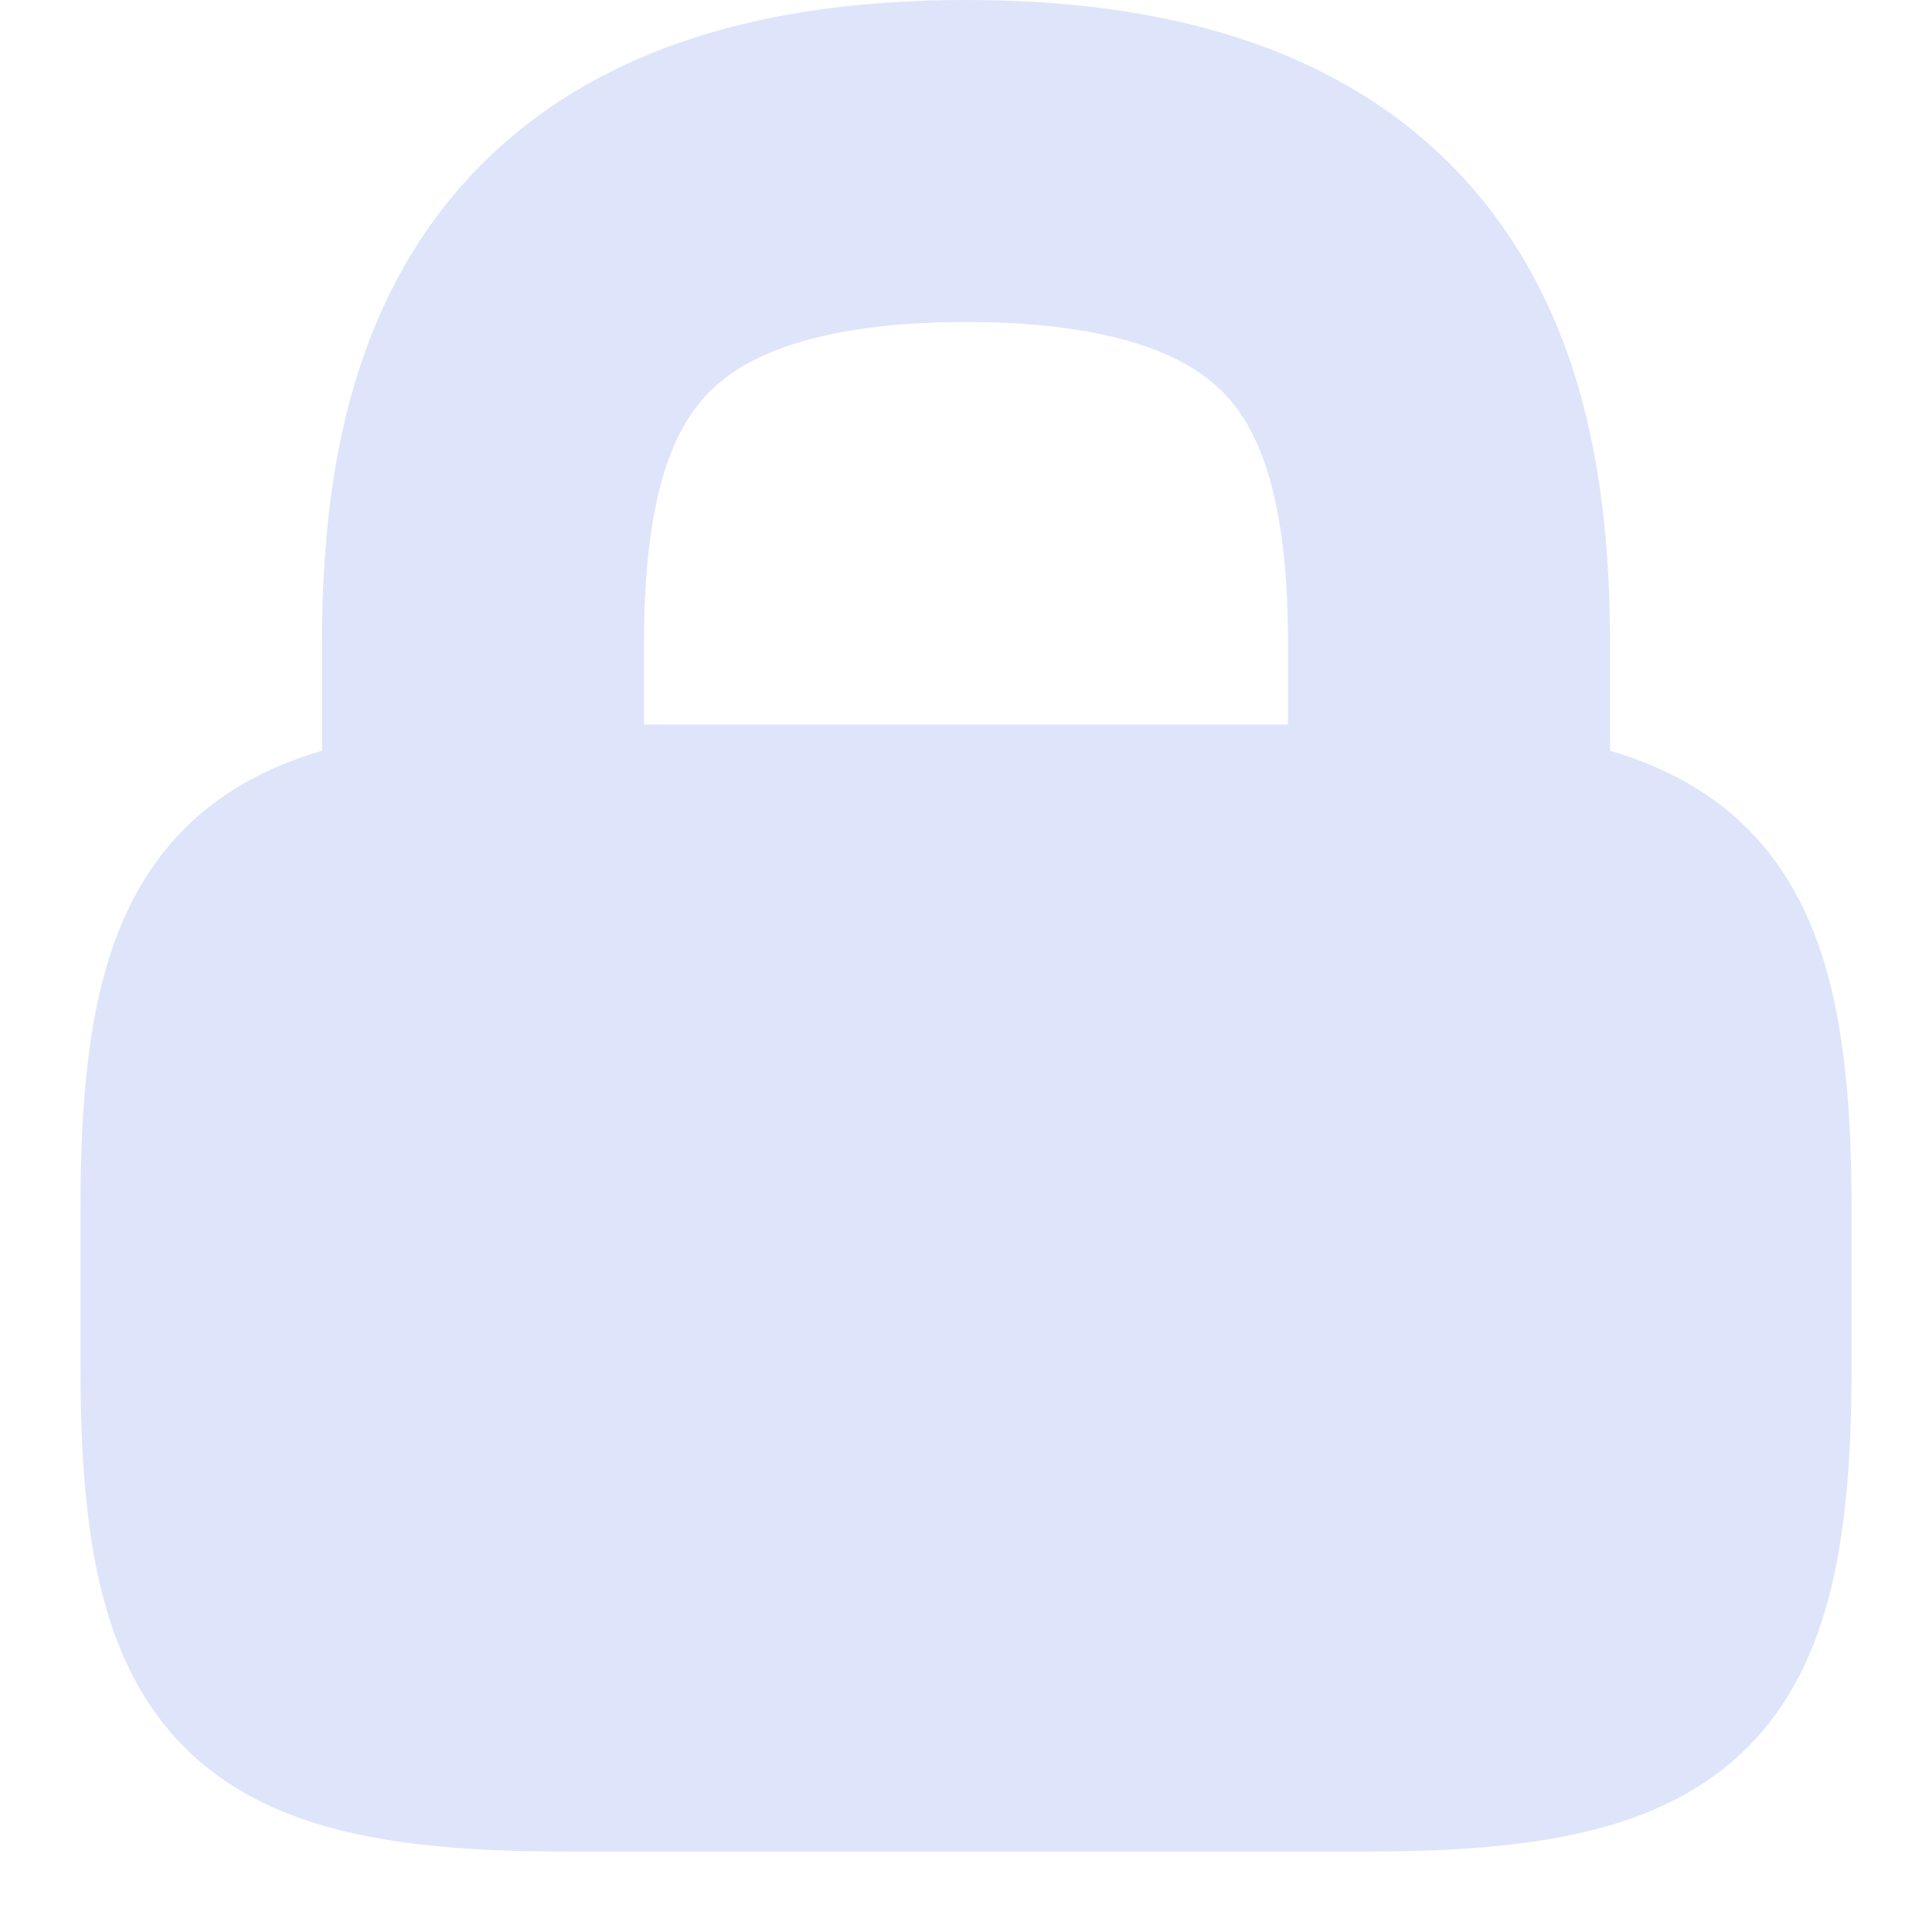
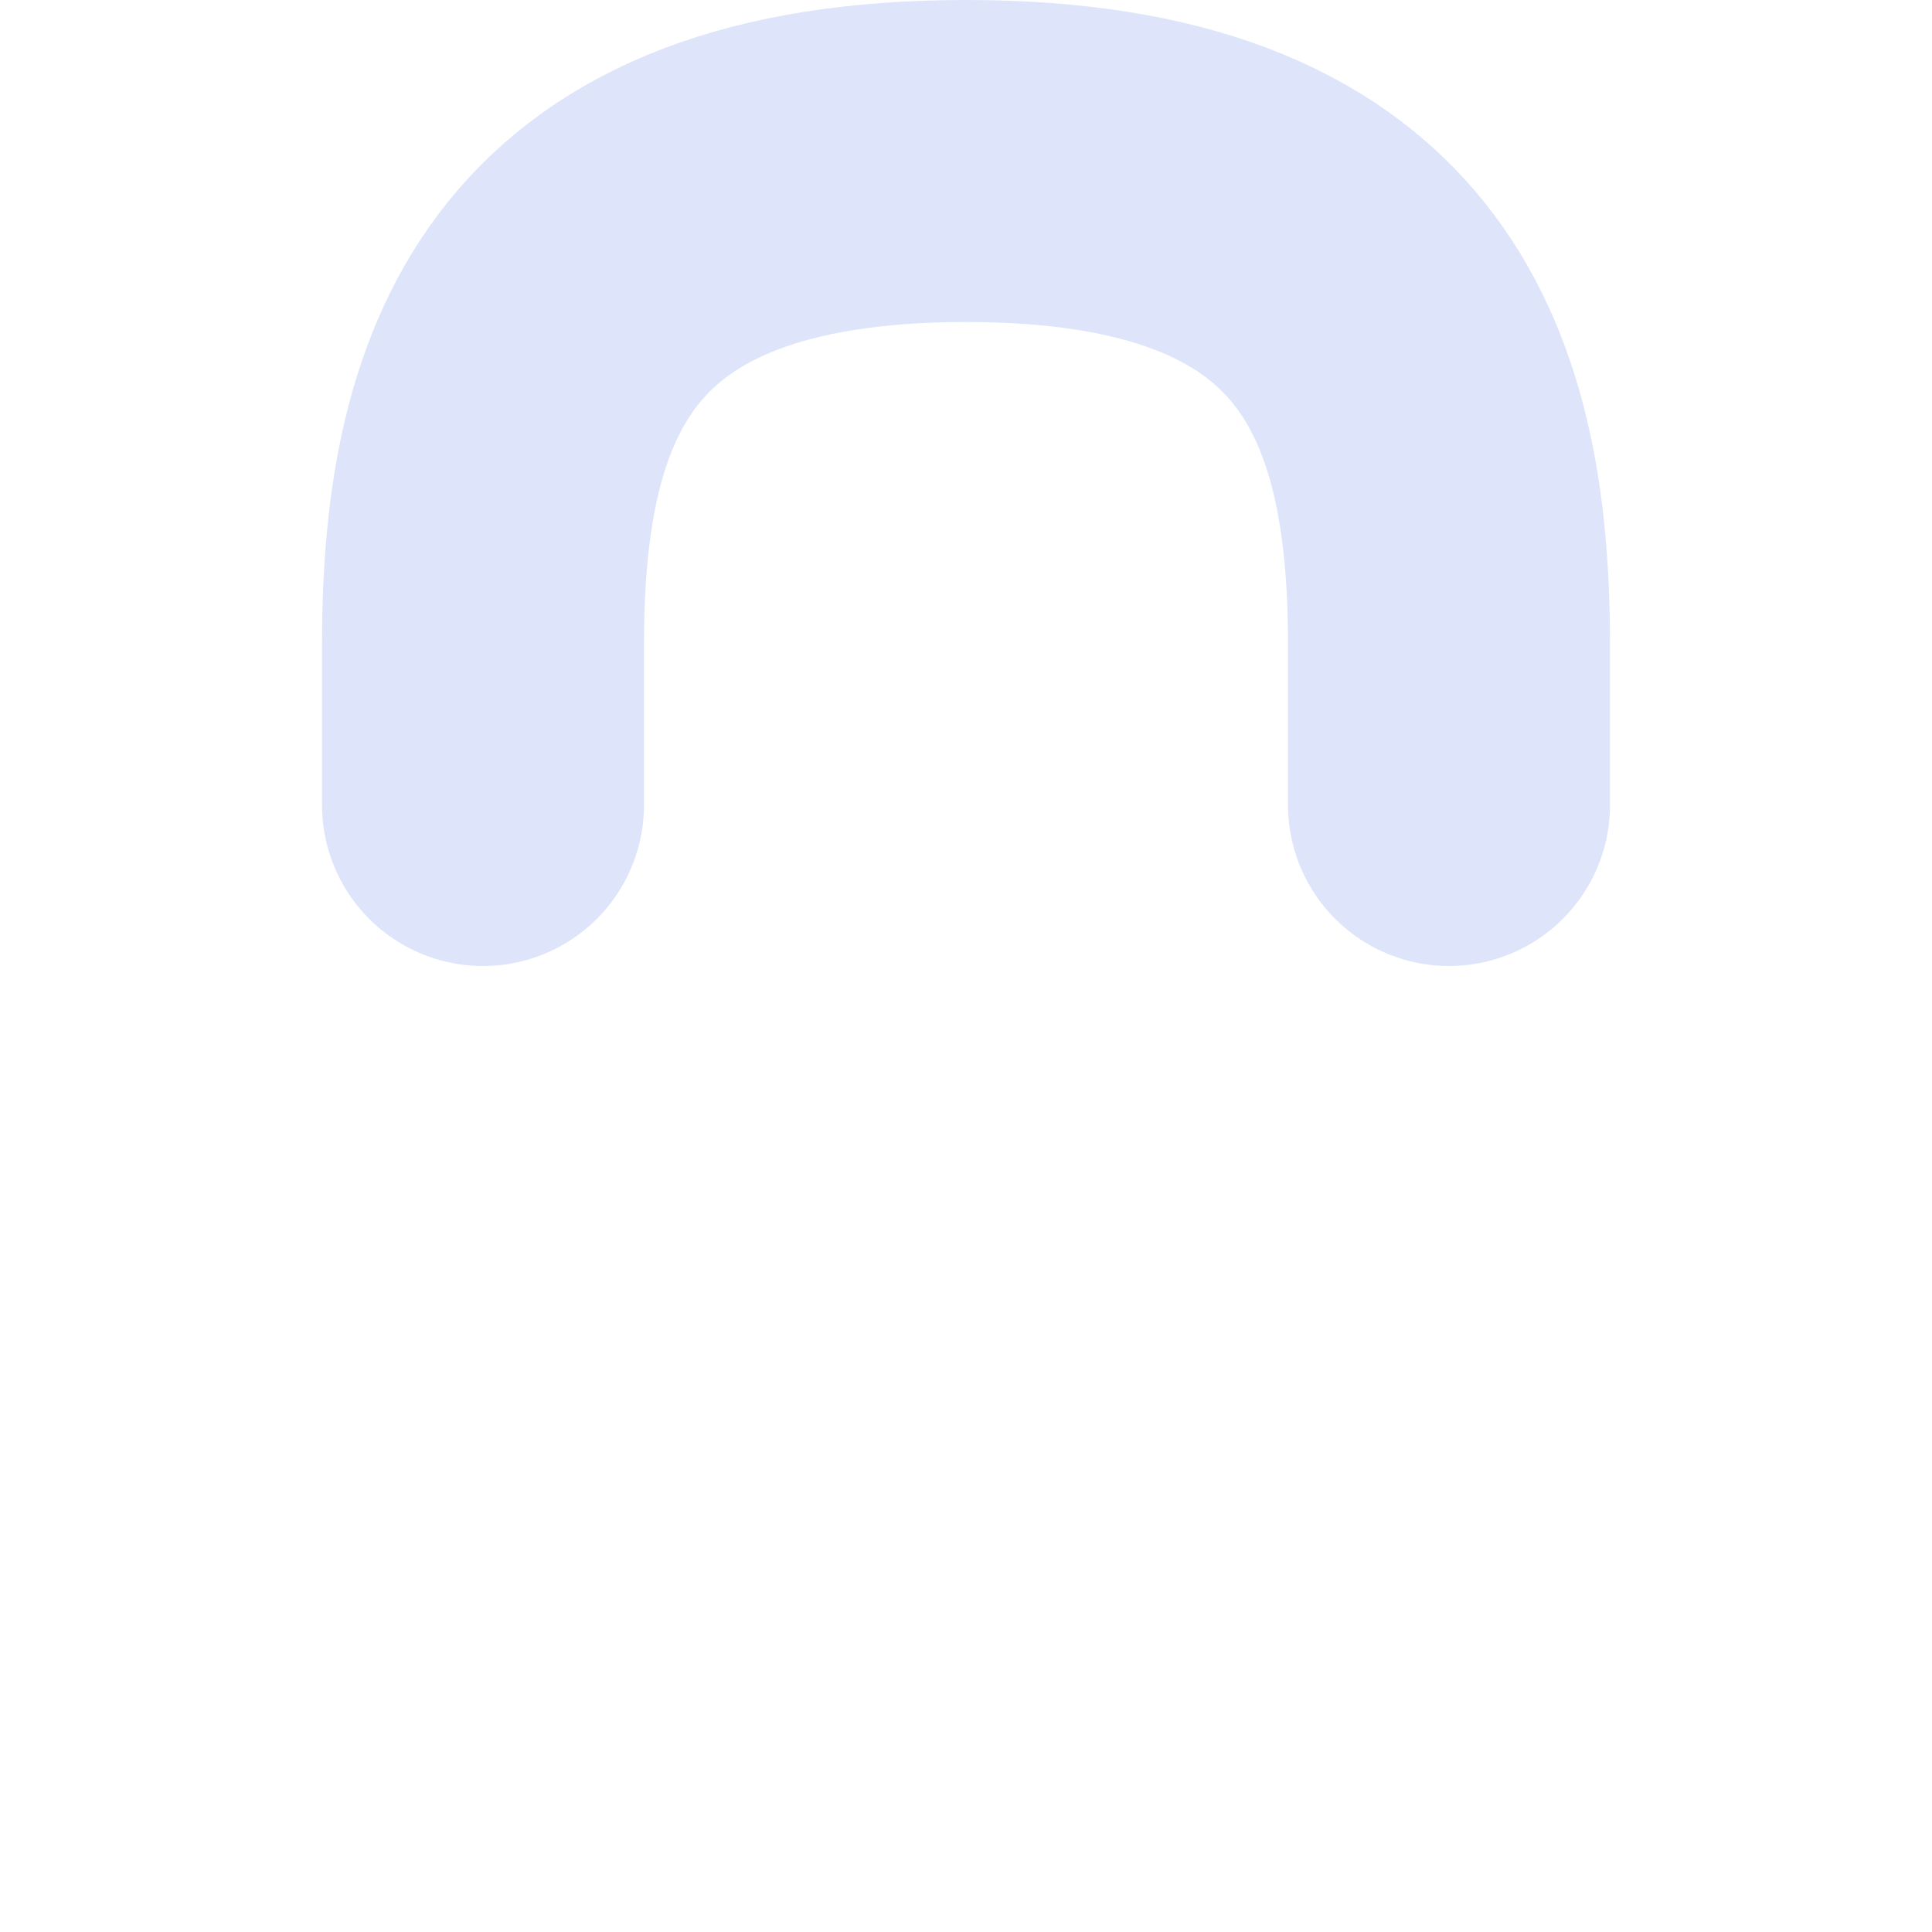
<svg xmlns="http://www.w3.org/2000/svg" width="24" height="24" viewBox="0 0 24 24" fill="none">
  <g id="vuesax/linear/lock">
    <g id="lock">
      <path id="Vector" d="M6 10V8C6 4.69 7 2 12 2C17 2 18 4.69 18 8V10" stroke="#DEE5FA" stroke-width="4" stroke-linecap="round" stroke-linejoin="round" />
-       <path id="Vector_2" d="M17 22H7C3 22 2 21 2 17V15C2 11 3 10 7 10H17C21 10 22 11 22 15V17C22 21 21 22 17 22Z" fill="#DEE5FA" stroke="#DEE5FA" stroke-width="2" stroke-linecap="round" stroke-linejoin="round" />
    </g>
  </g>
</svg>